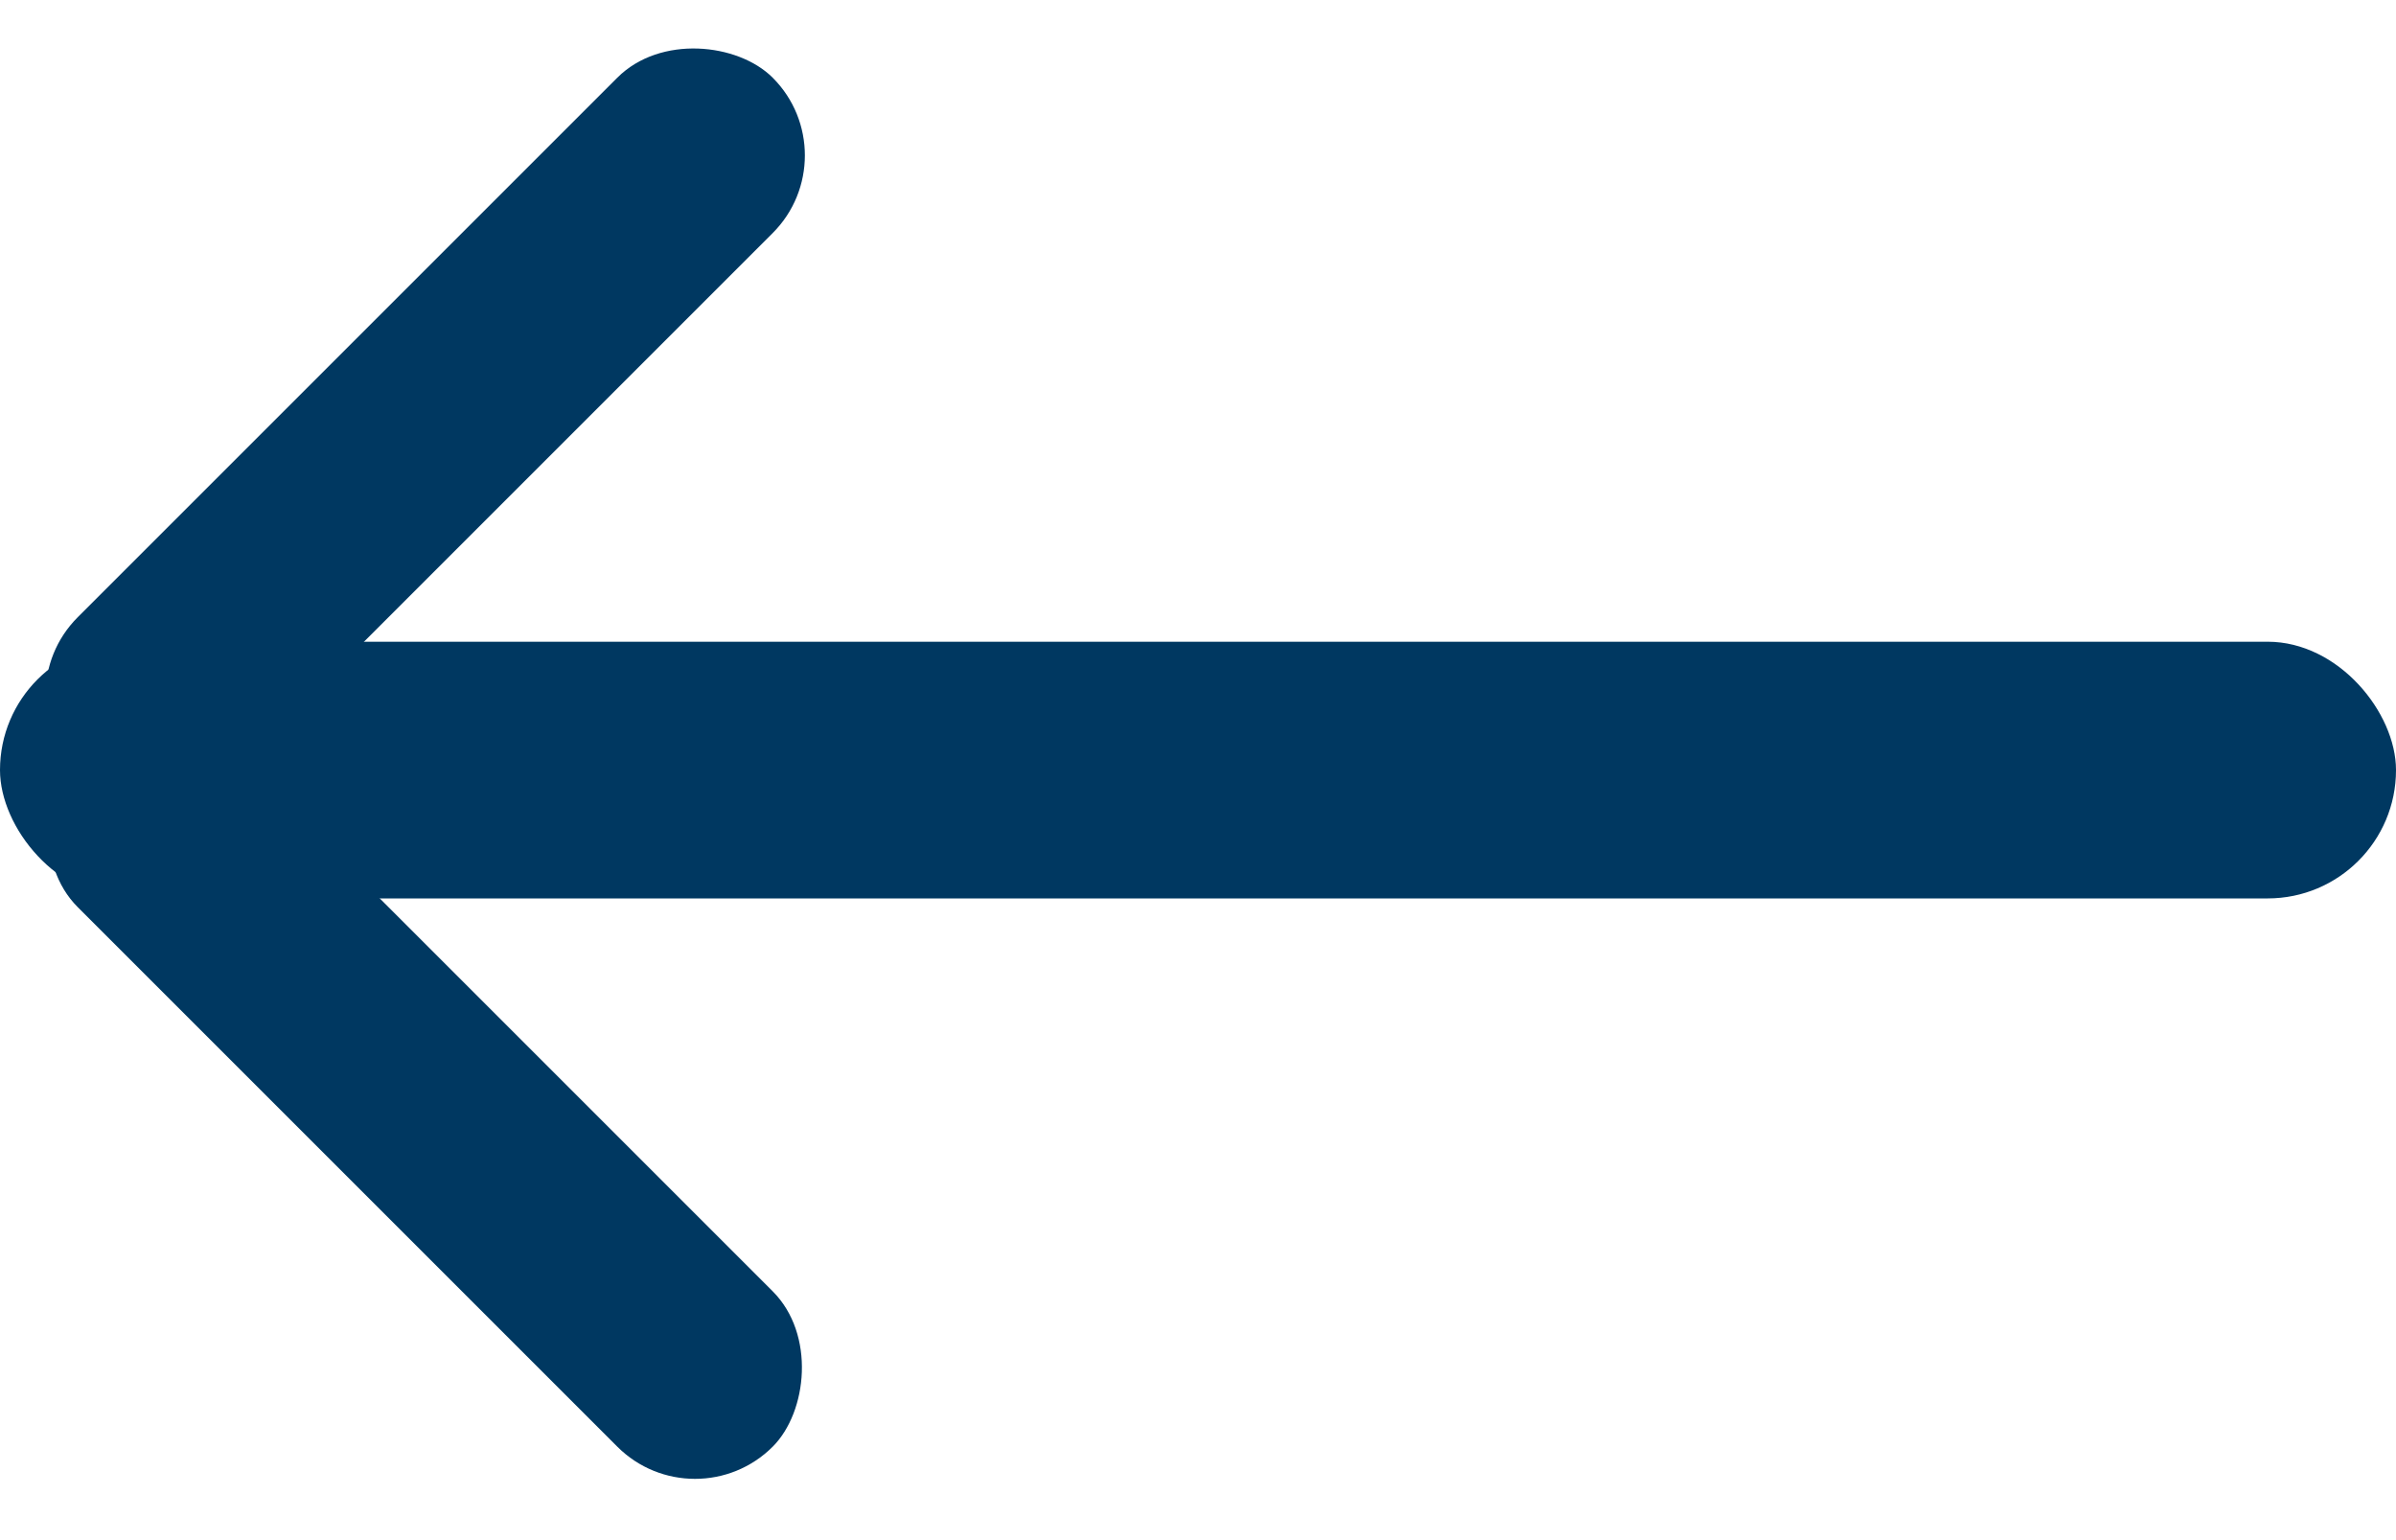
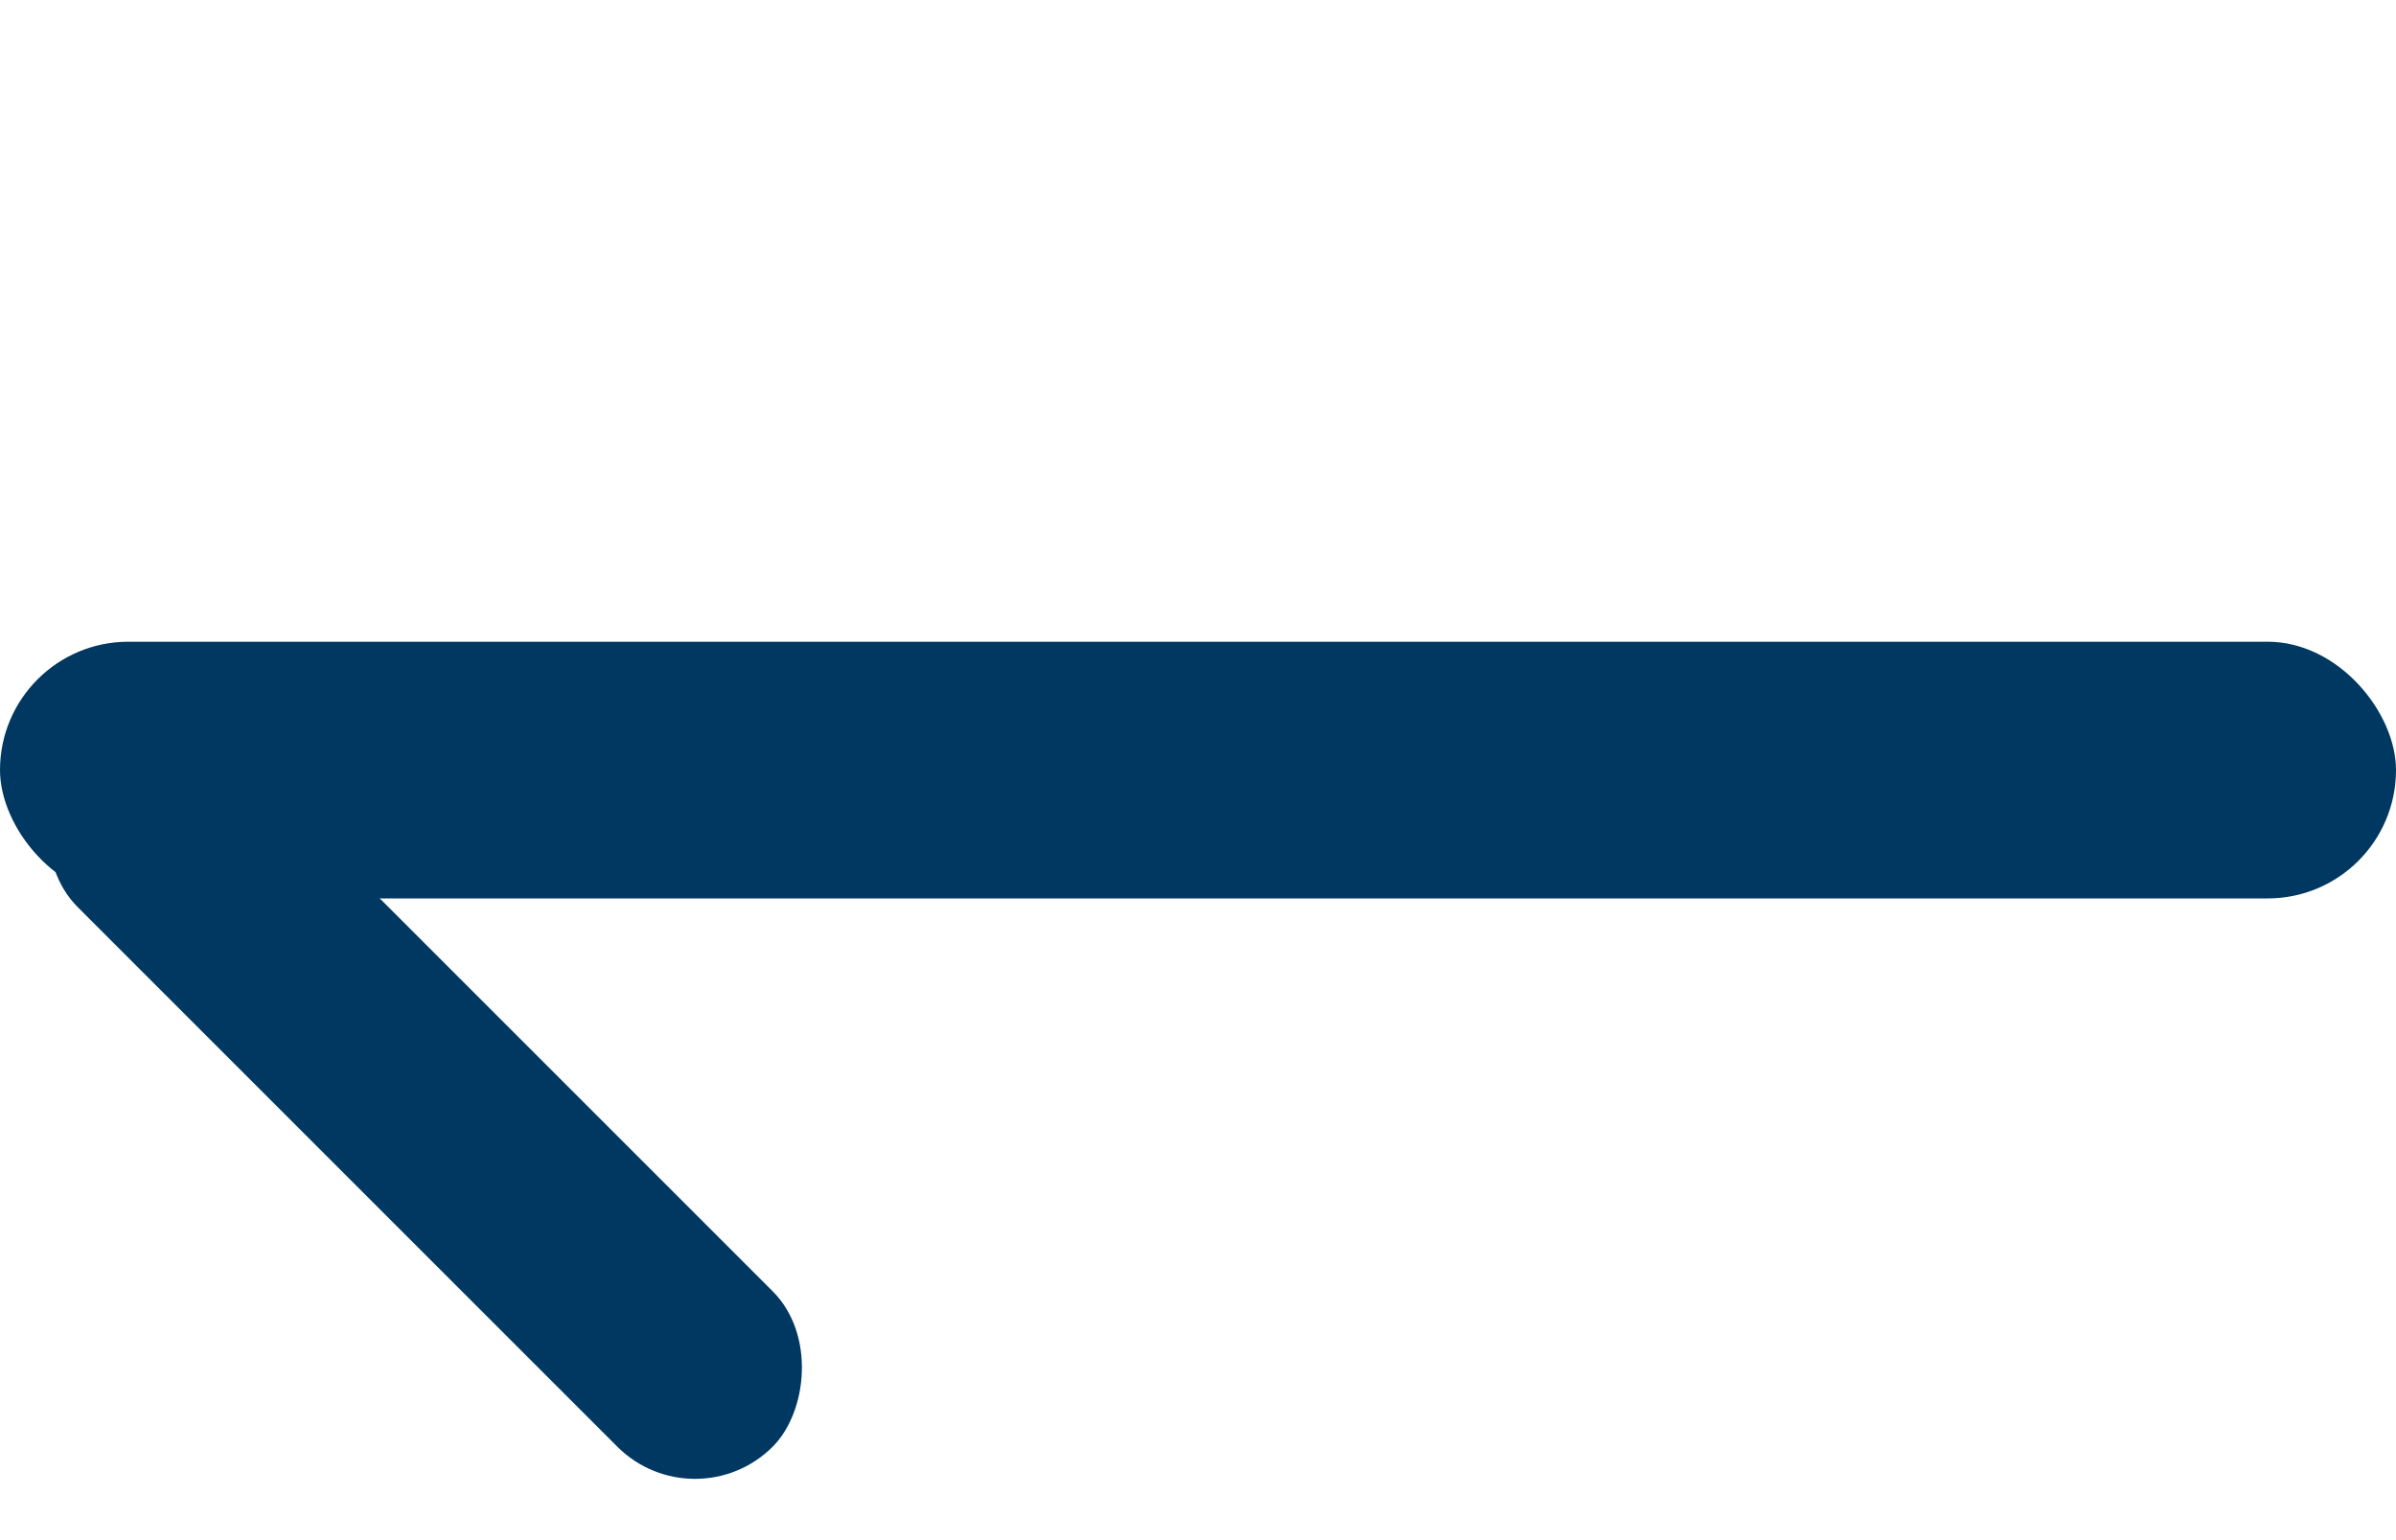
<svg xmlns="http://www.w3.org/2000/svg" width="14" height="9" viewBox="0 0 14 9" fill="none">
-   <rect y="4.061" width="5.743" height="1.284" rx="0.642" transform="rotate(-45 0 4.061)" fill="#003861" />
  <rect x="0.908" y="3.939" width="5.743" height="1.284" rx="0.642" transform="rotate(45 0.908 3.939)" fill="#003861" />
  <rect y="3.75" width="14" height="1.5" rx="0.75" fill="#003861" />
</svg>